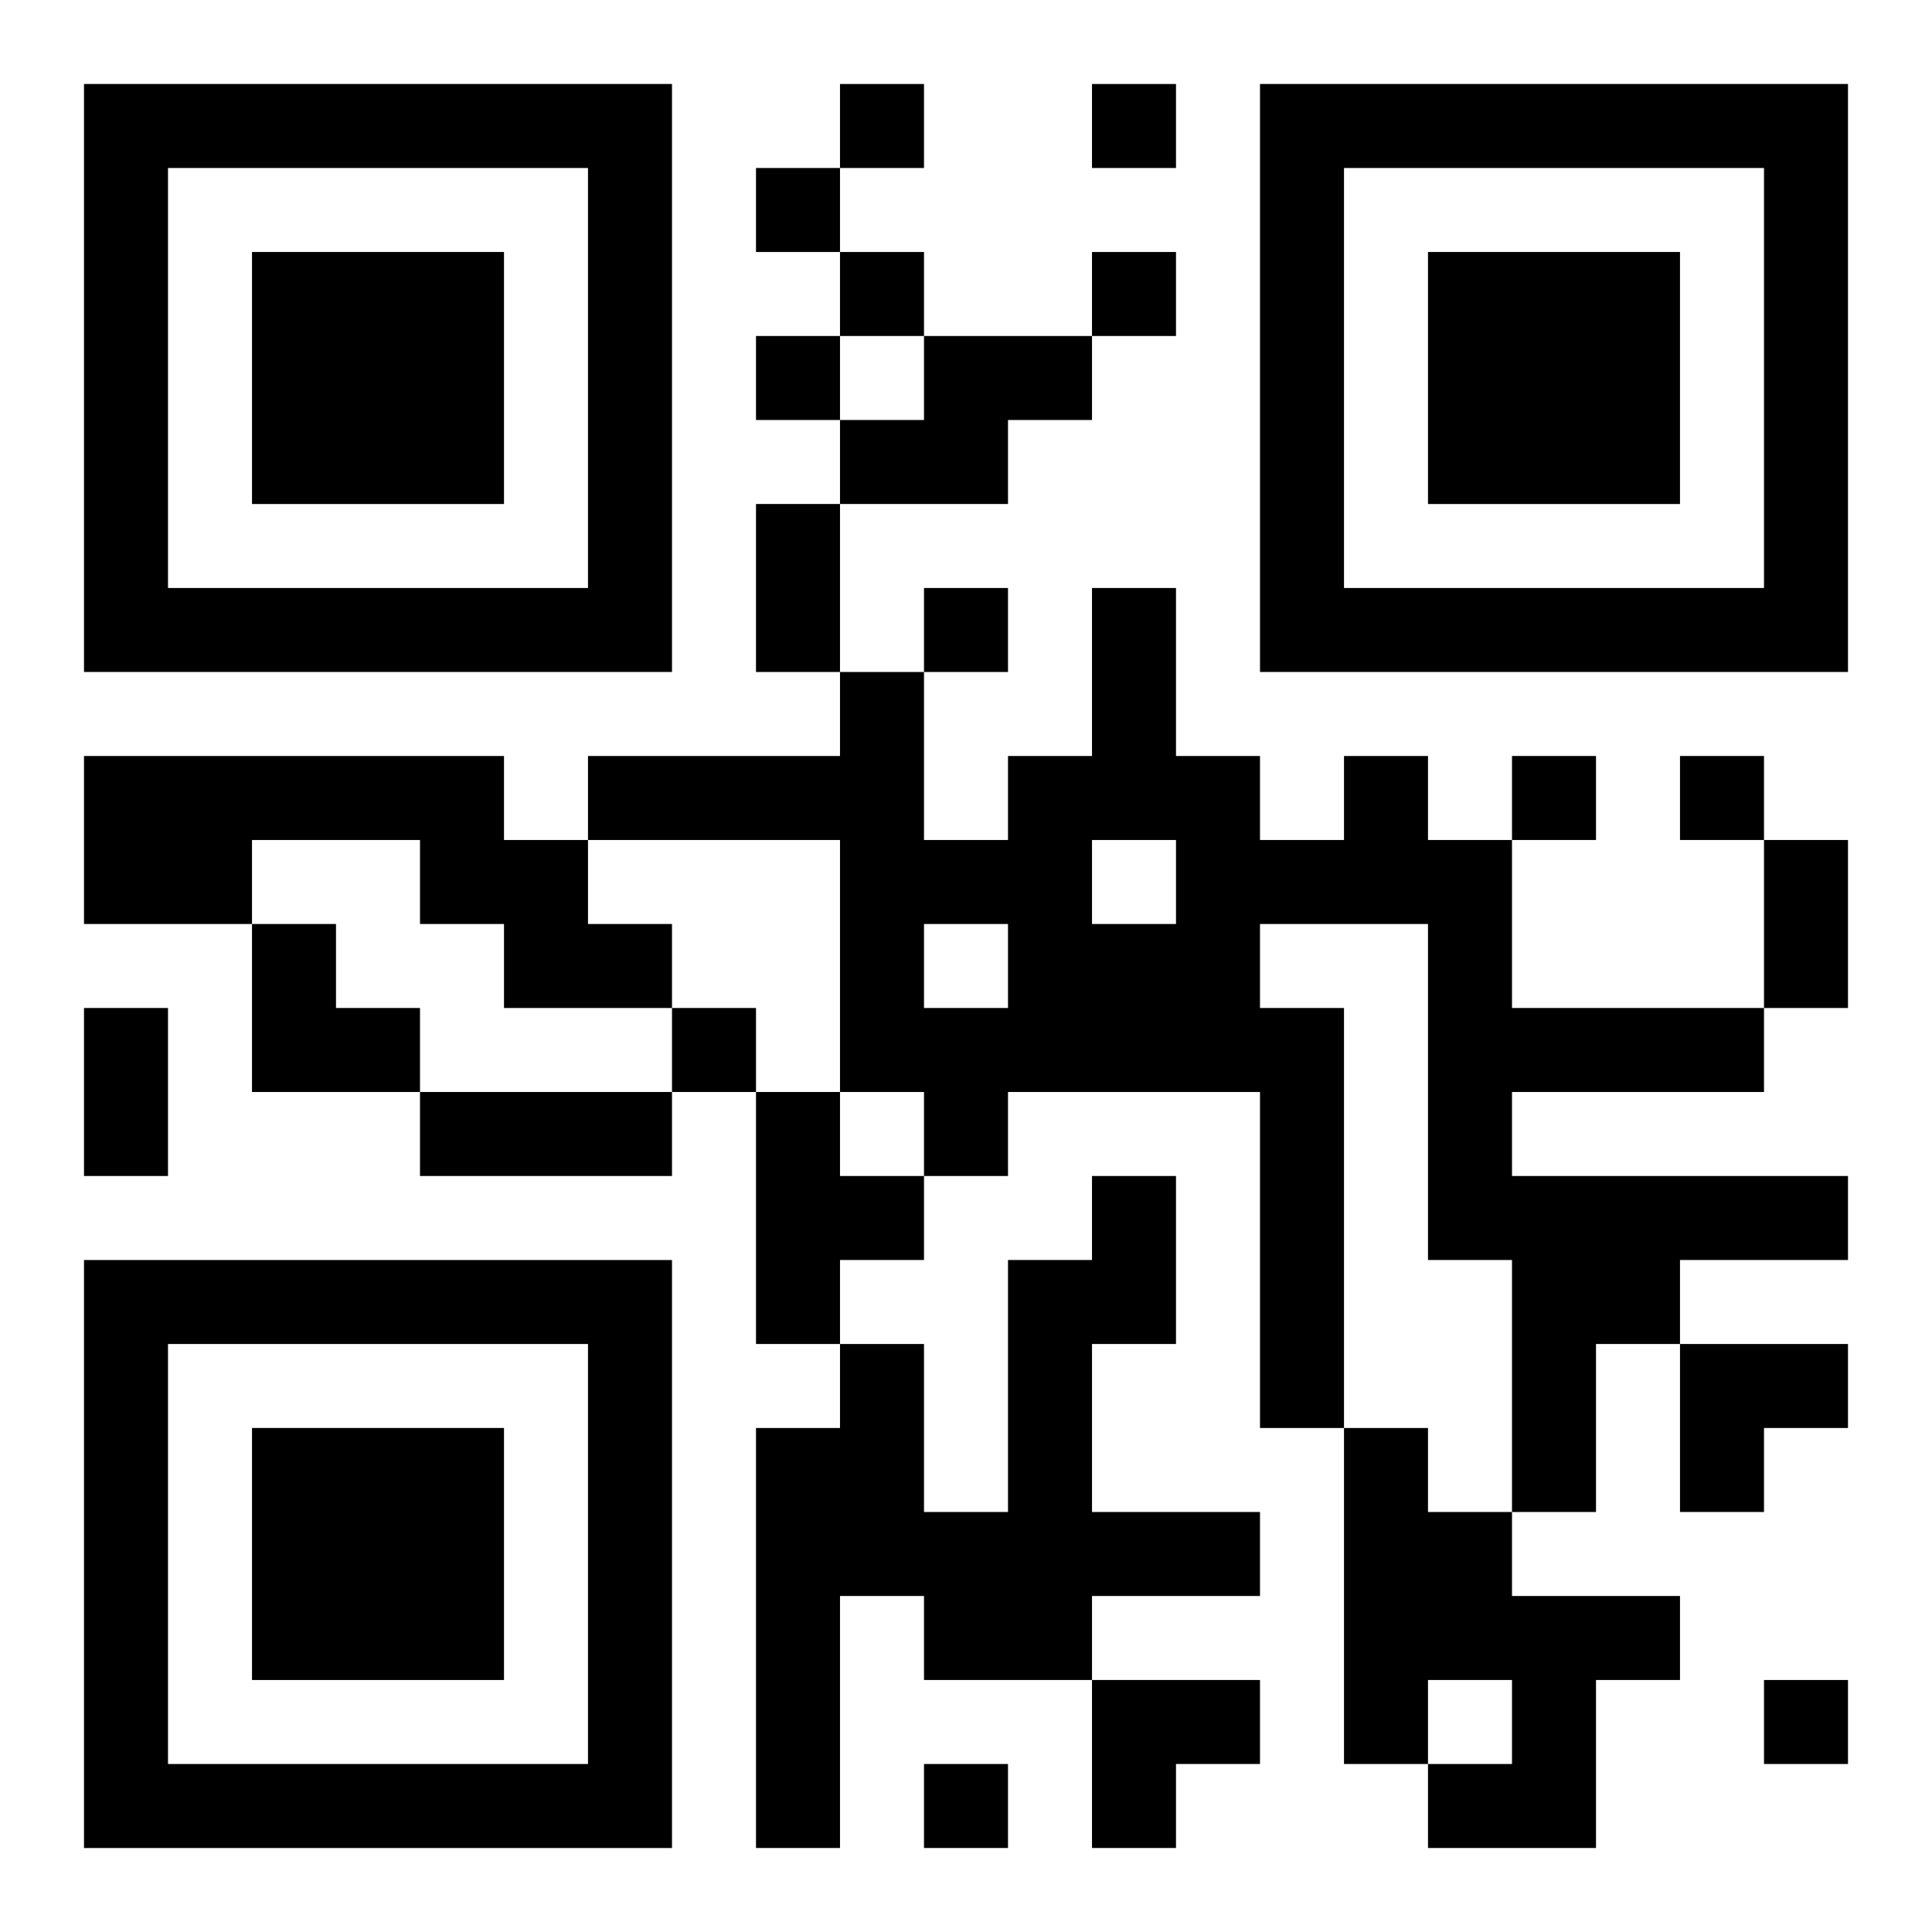
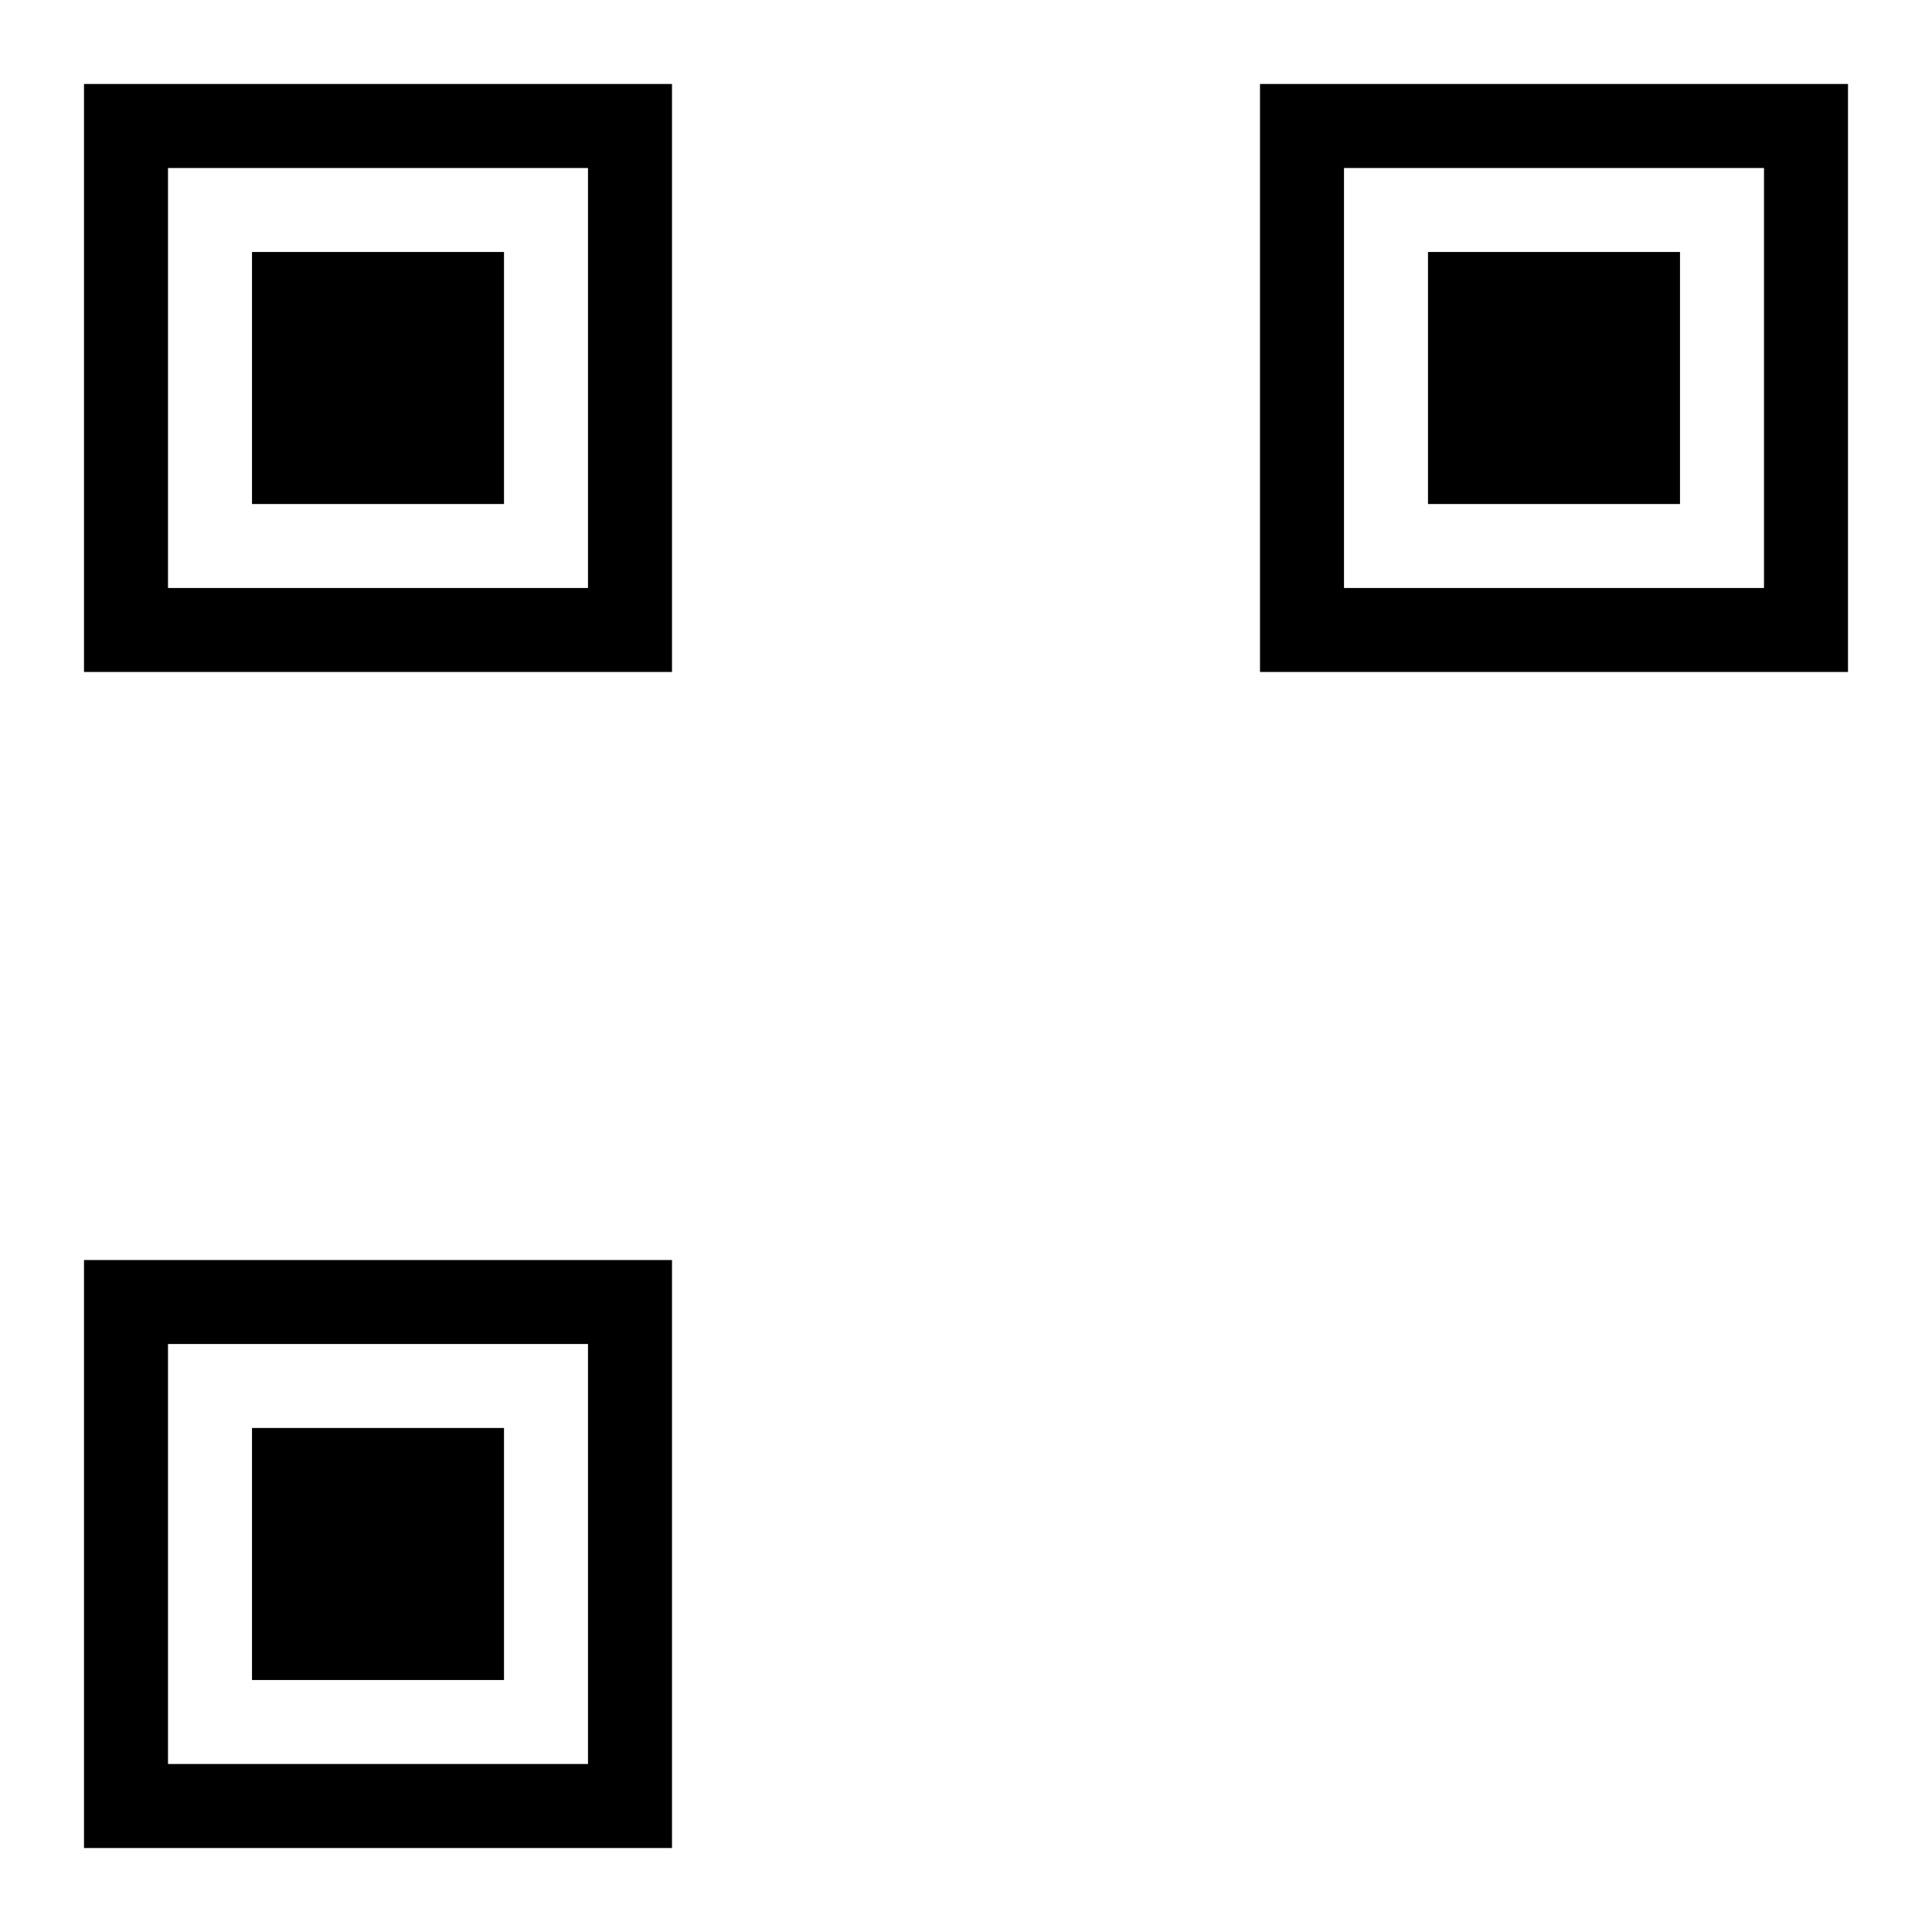
<svg xmlns="http://www.w3.org/2000/svg" xmlns:xlink="http://www.w3.org/1999/xlink" width="250" height="250" baseProfile="full" version="1.1" viewBox="-1 -1 23 23">
  <symbol id="a">
    <path d="m0 7v7h7v-7h-7zm1 1h5v5h-5v-5zm1 1v3h3v-3h-3z" />
  </symbol>
  <use y="-7" xlink:href="#a" />
  <use y="7" xlink:href="#a" />
  <use x="14" y="-7" xlink:href="#a" />
-   <path d="m10 3h2v1h-1v1h-2v-1h1v-1m-10 5h5v1h1v1h1v1h-2v-1h-1v-1h-2v1h-2v-2m15 0h1v1h1v2h3v1h-3v1h4v1h-2v1h-1v2h-1v-3h-1v-4h-2v1h1v5h-1v-4h-3v1h-1v-1h-1v-3h-3v-1h3v-1h1v2h1v-1h1v-2h1v2h1v1h1v-1m-3 1v1h1v-1h-1m-2 1v1h1v-1h-1m-2 2h1v1h1v1h-1v1h-1v-3m4 1h1v2h-1v2h2v1h-2v1h-2v-1h-1v3h-1v-5h1v-1h1v2h1v-3h1v-1m3 3h1v1h1v1h2v1h-1v2h-2v-1h1v-1h-1v1h-1v-4m-6-16v1h1v-1h-1m3 0v1h1v-1h-1m-4 1v1h1v-1h-1m1 1v1h1v-1h-1m3 0v1h1v-1h-1m-4 1v1h1v-1h-1m2 3v1h1v-1h-1m7 2v1h1v-1h-1m2 0v1h1v-1h-1m-12 3v1h1v-1h-1m13 8v1h1v-1h-1m-10 1v1h1v-1h-1m-2-15h1v2h-1v-2m12 4h1v2h-1v-2m-20 2h1v2h-1v-2m4 1h3v1h-3v-1m-2-2h1v1h1v1h-2zm17 5h2v1h-1v1h-1zm-7 4h2v1h-1v1h-1z" />
</svg>